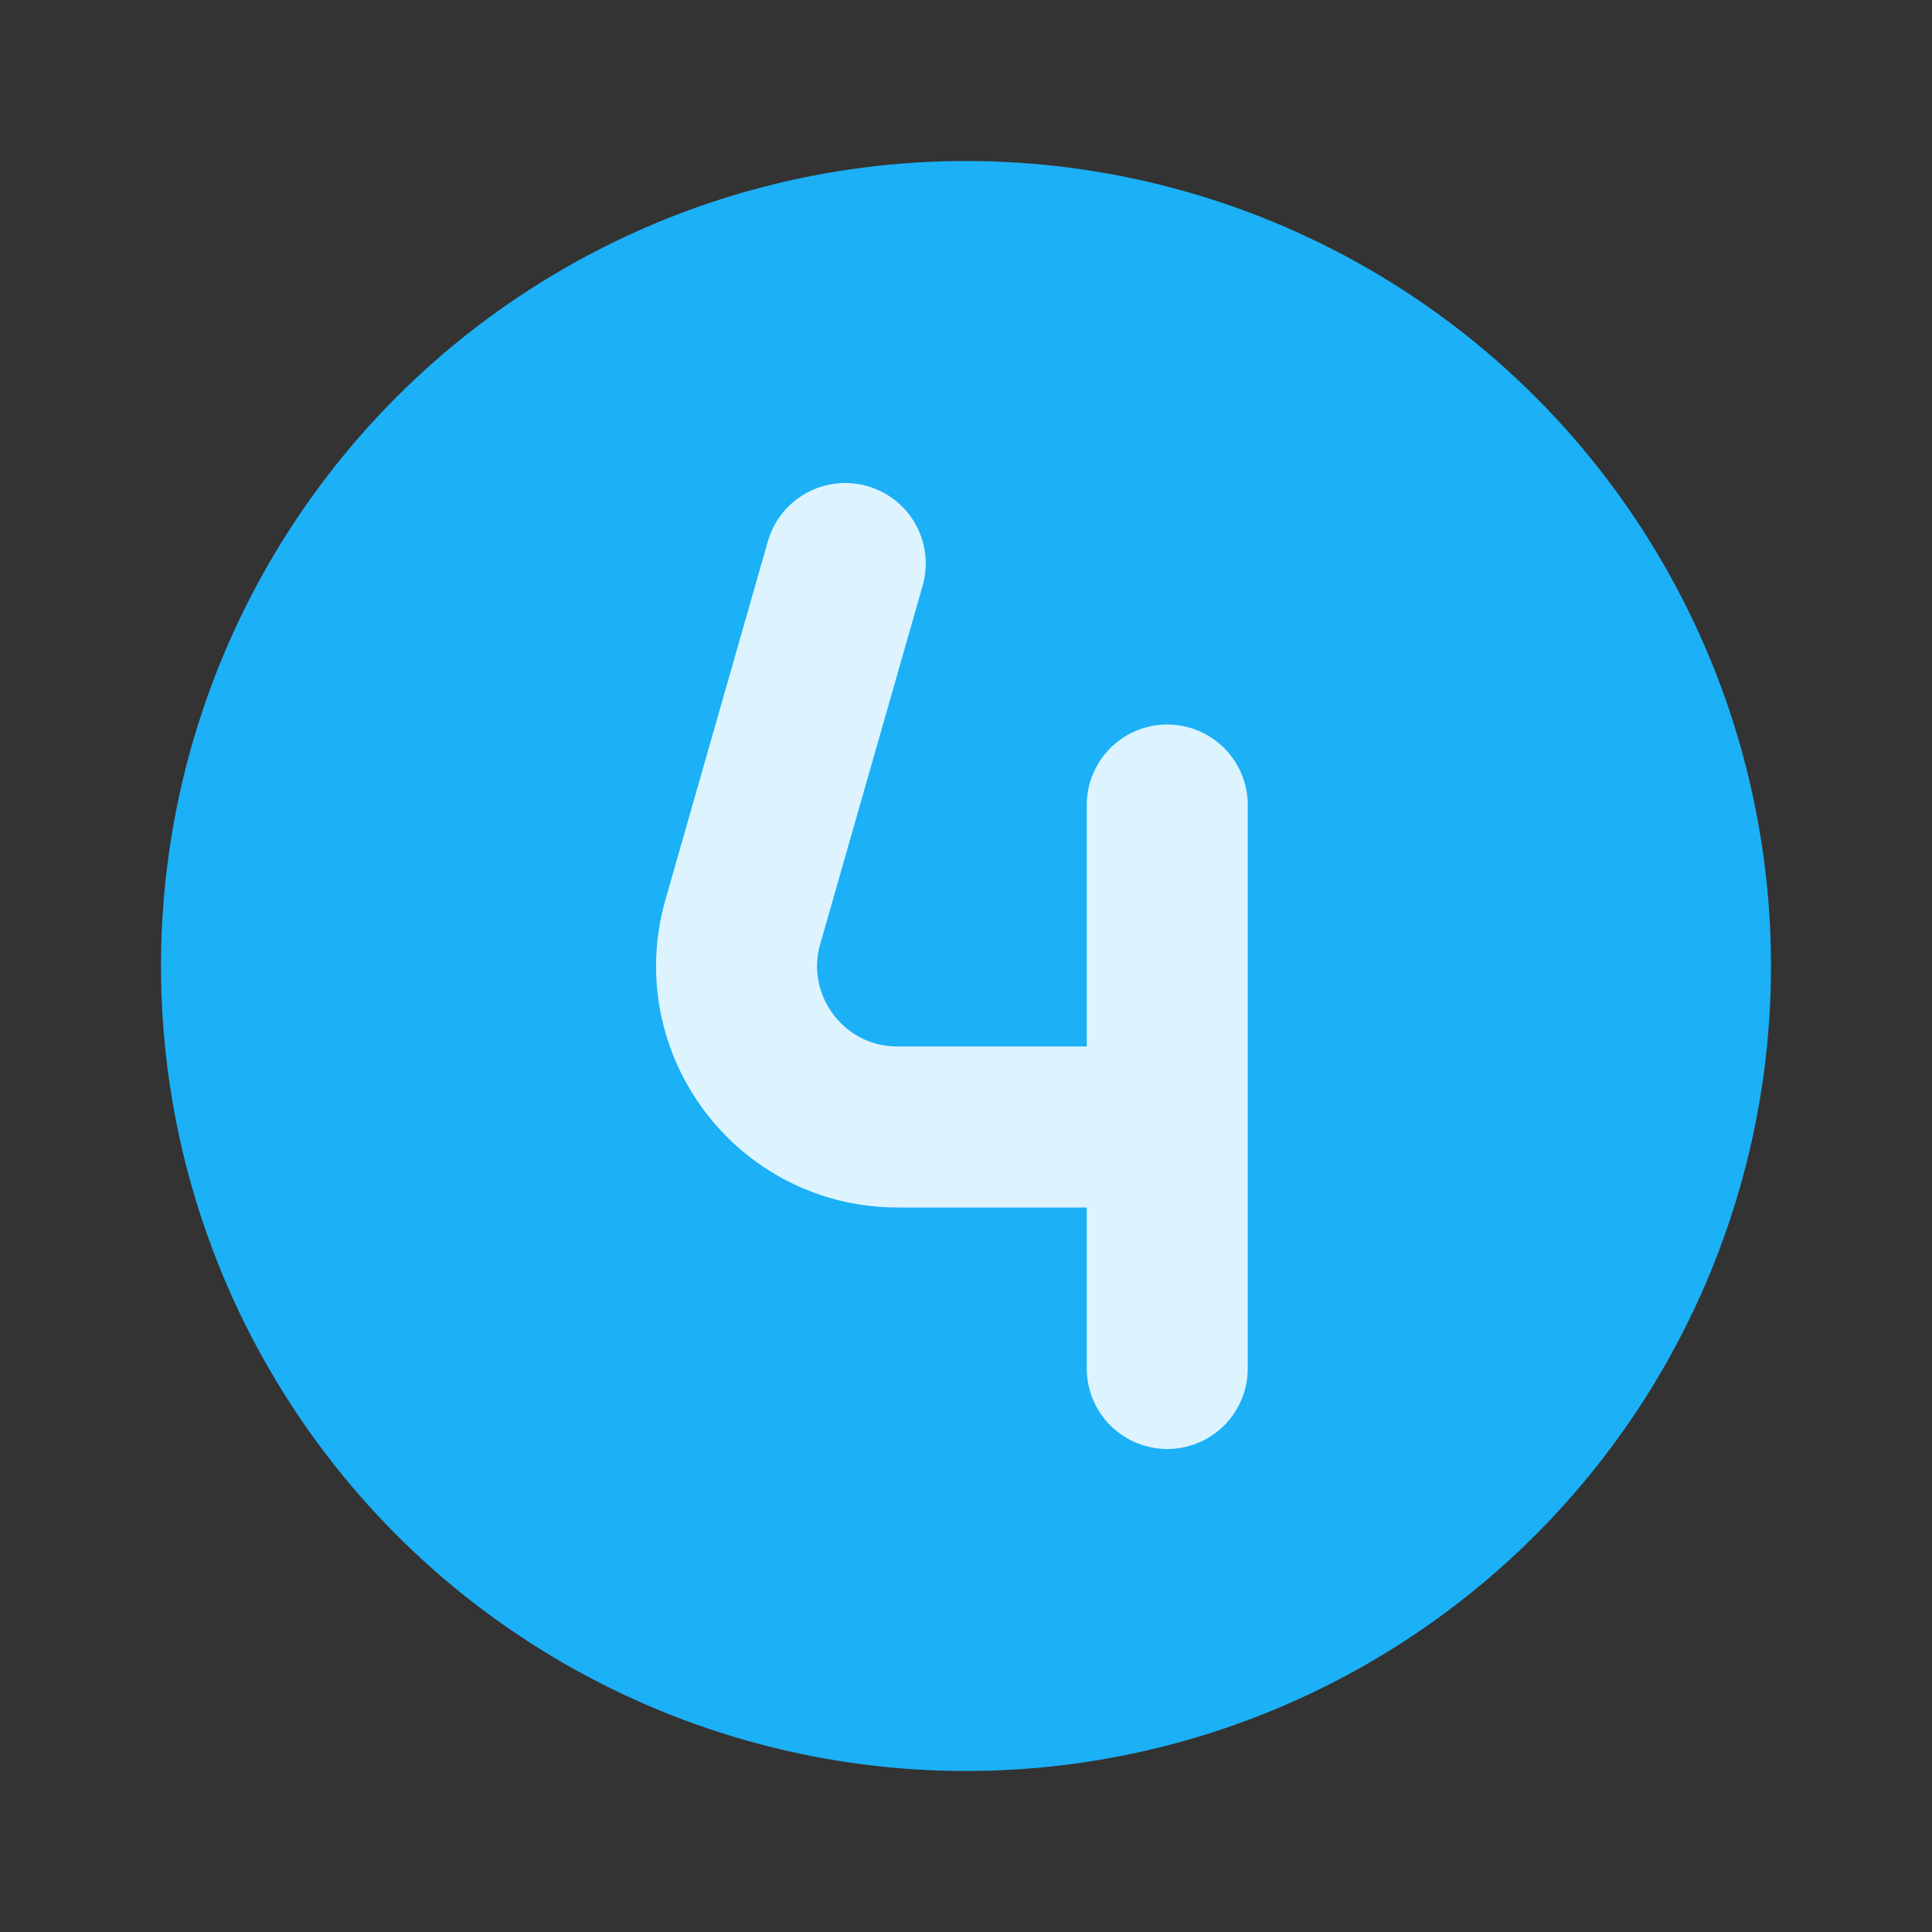
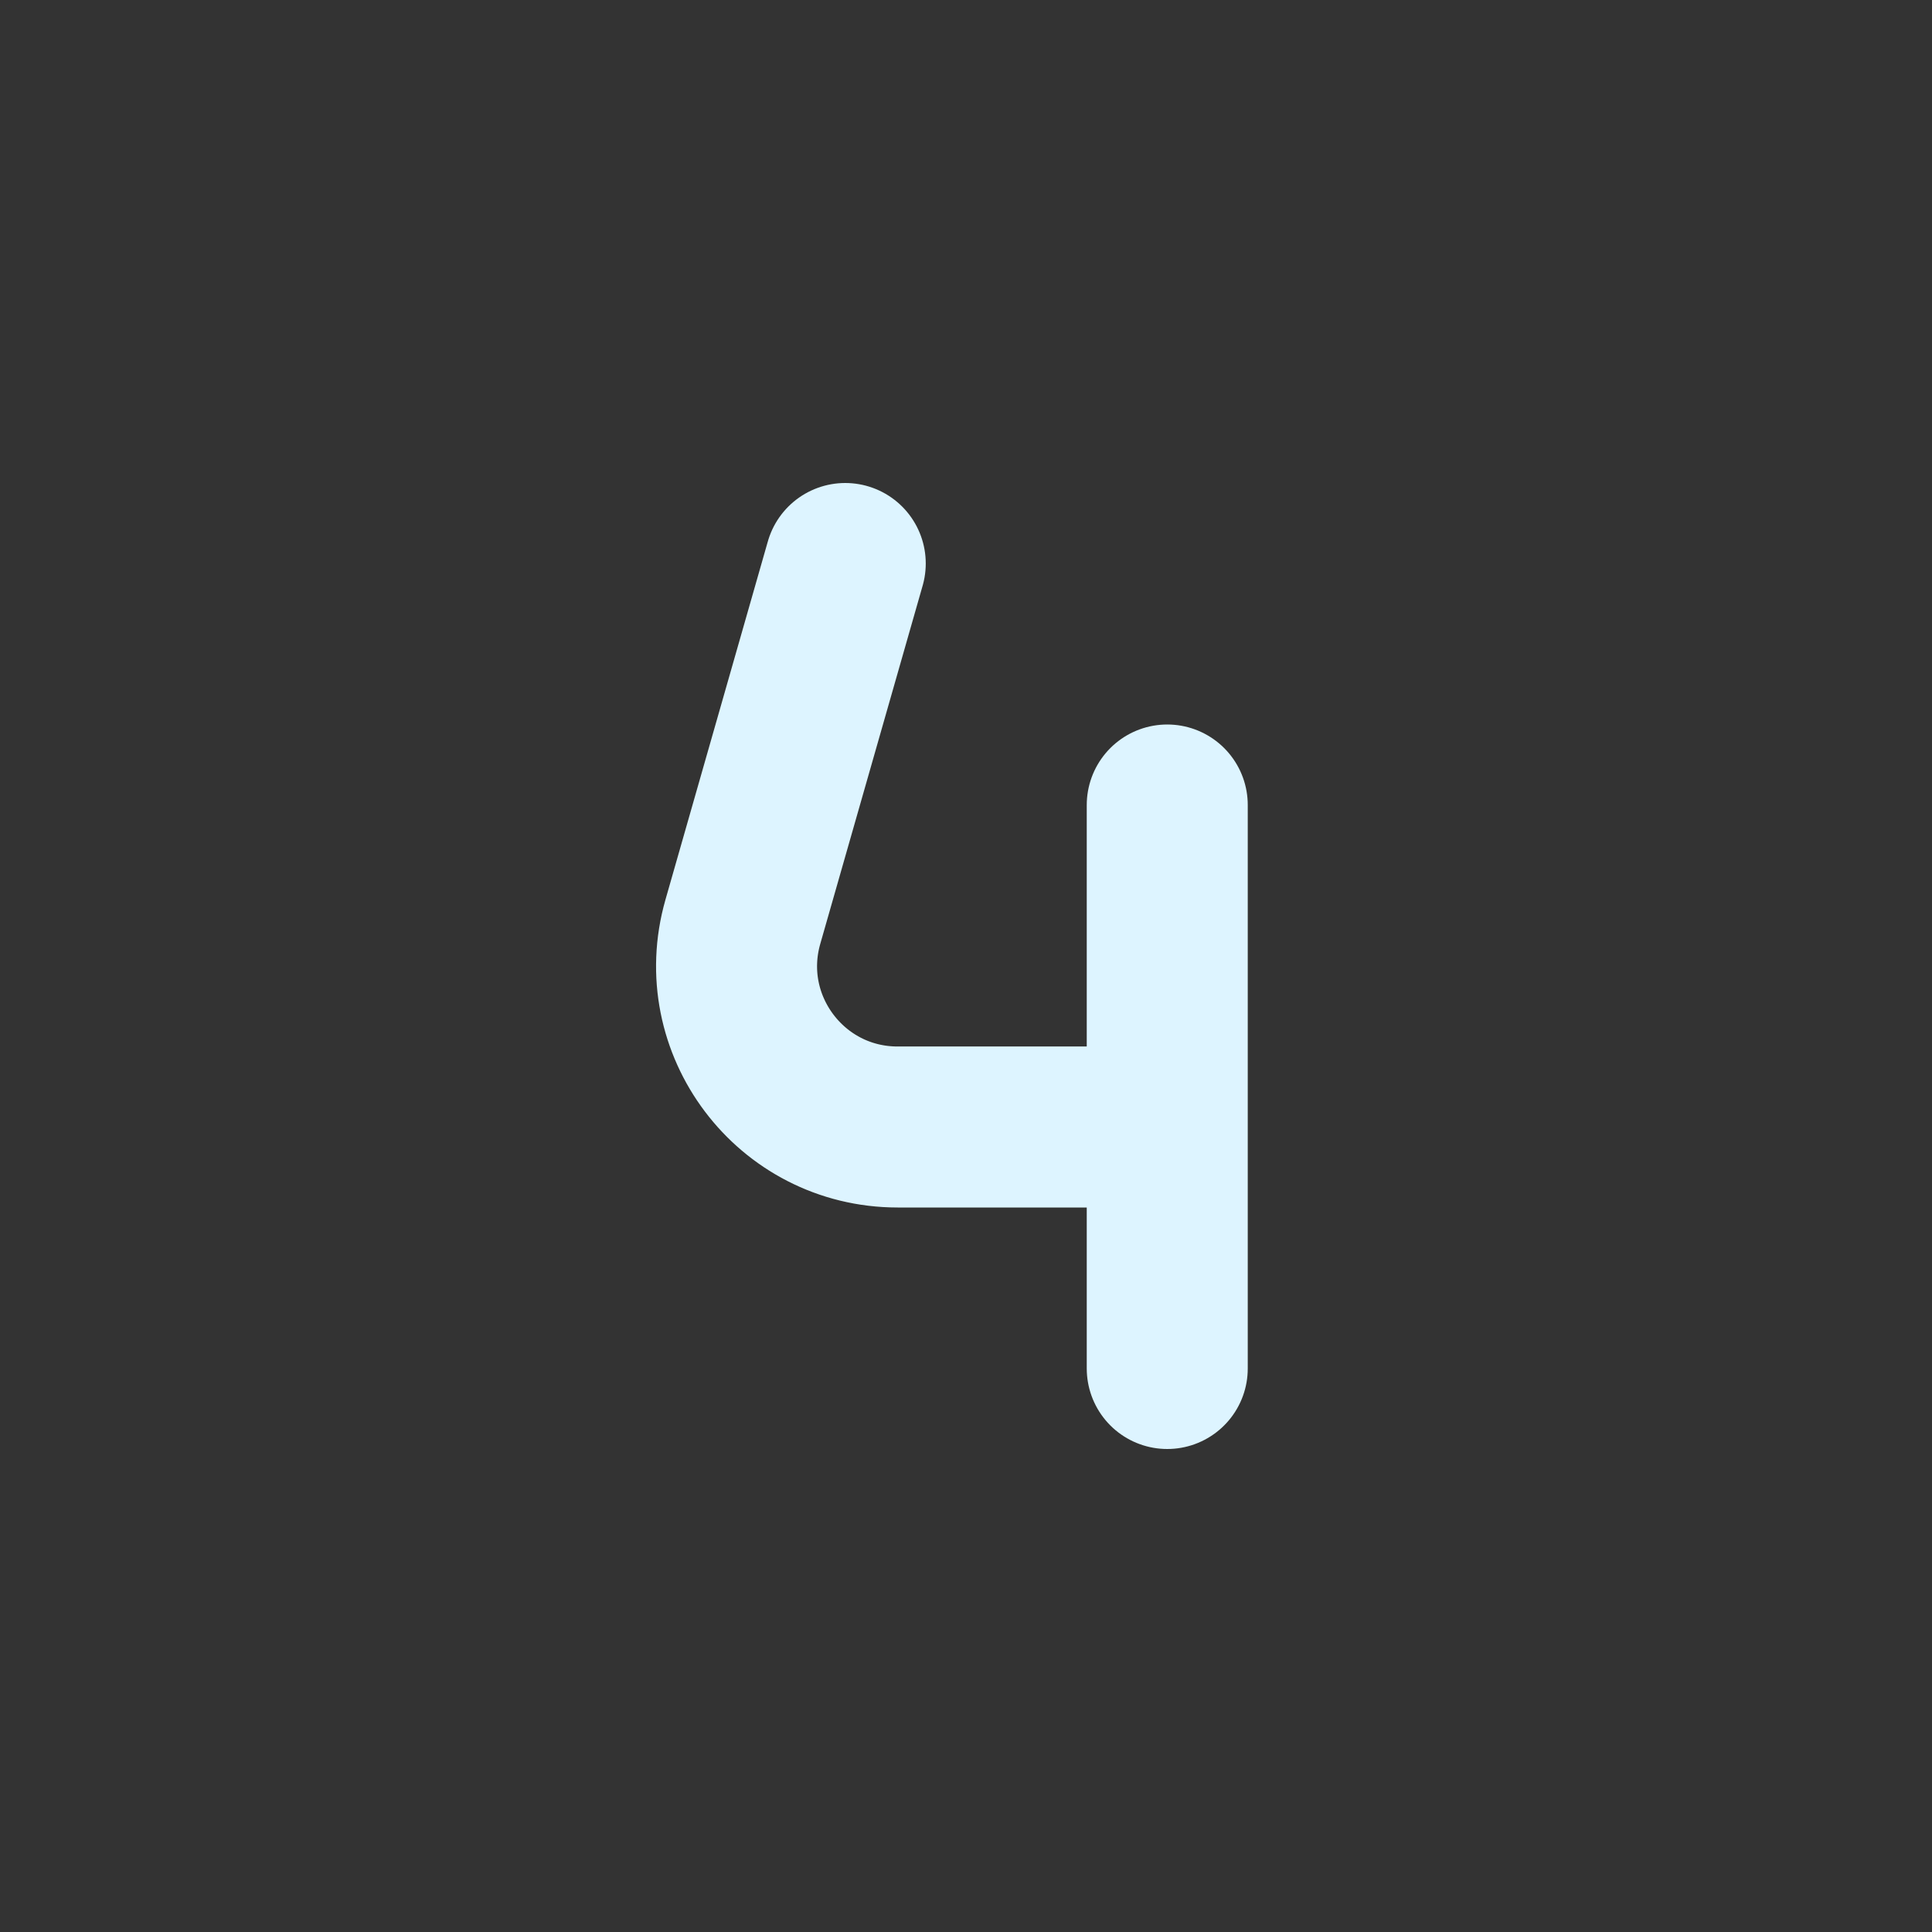
<svg xmlns="http://www.w3.org/2000/svg" fill="none" height="24" viewBox="0 0 24 24" width="24">
  <rect x="0" y="0" width="24" height="24" fill="#333333" stroke="none" />
  <g stroke-linecap="round" stroke-linejoin="round" stroke-width="2">
-     <circle cx="12" cy="12" fill="#1cb0f6" r="9" stroke="#1cb0f6" />
    <path d="m10.5 7-1.272 4.451c-.365 1.278.594 2.549 1.923 2.549h3.349m0 0v-4m0 4v3" stroke="#ddf4ff" />
  </g>
</svg>